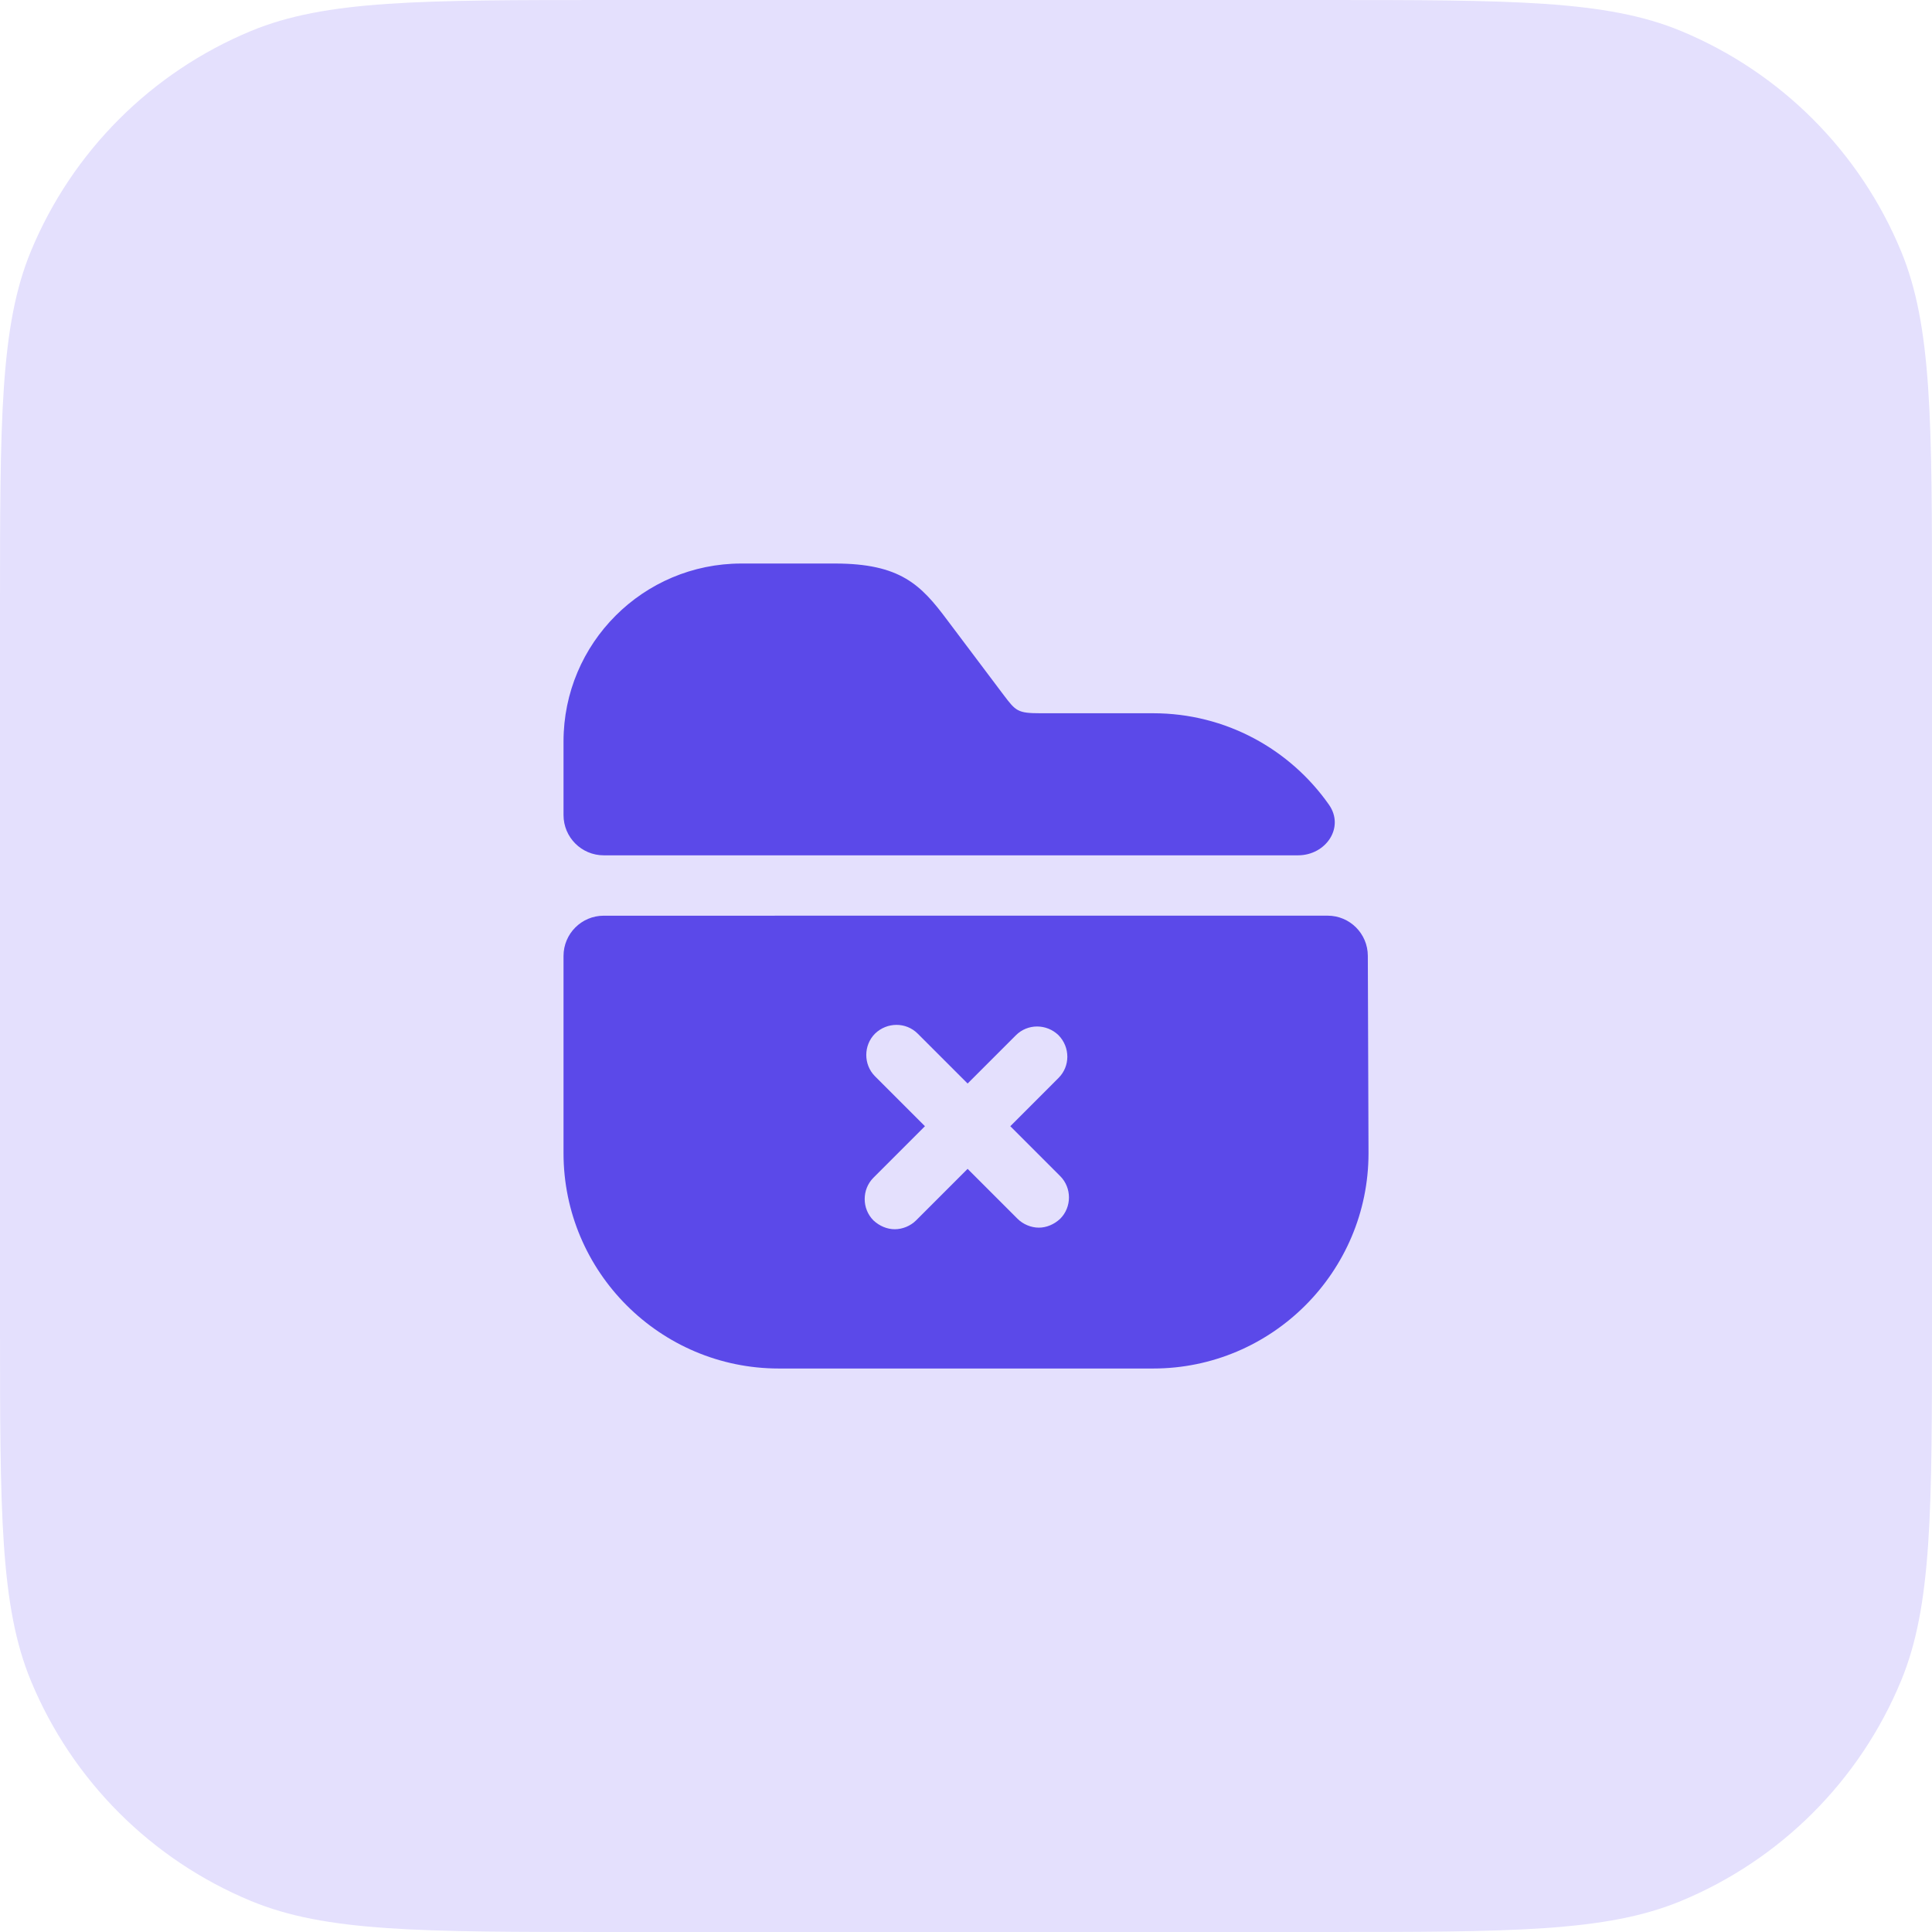
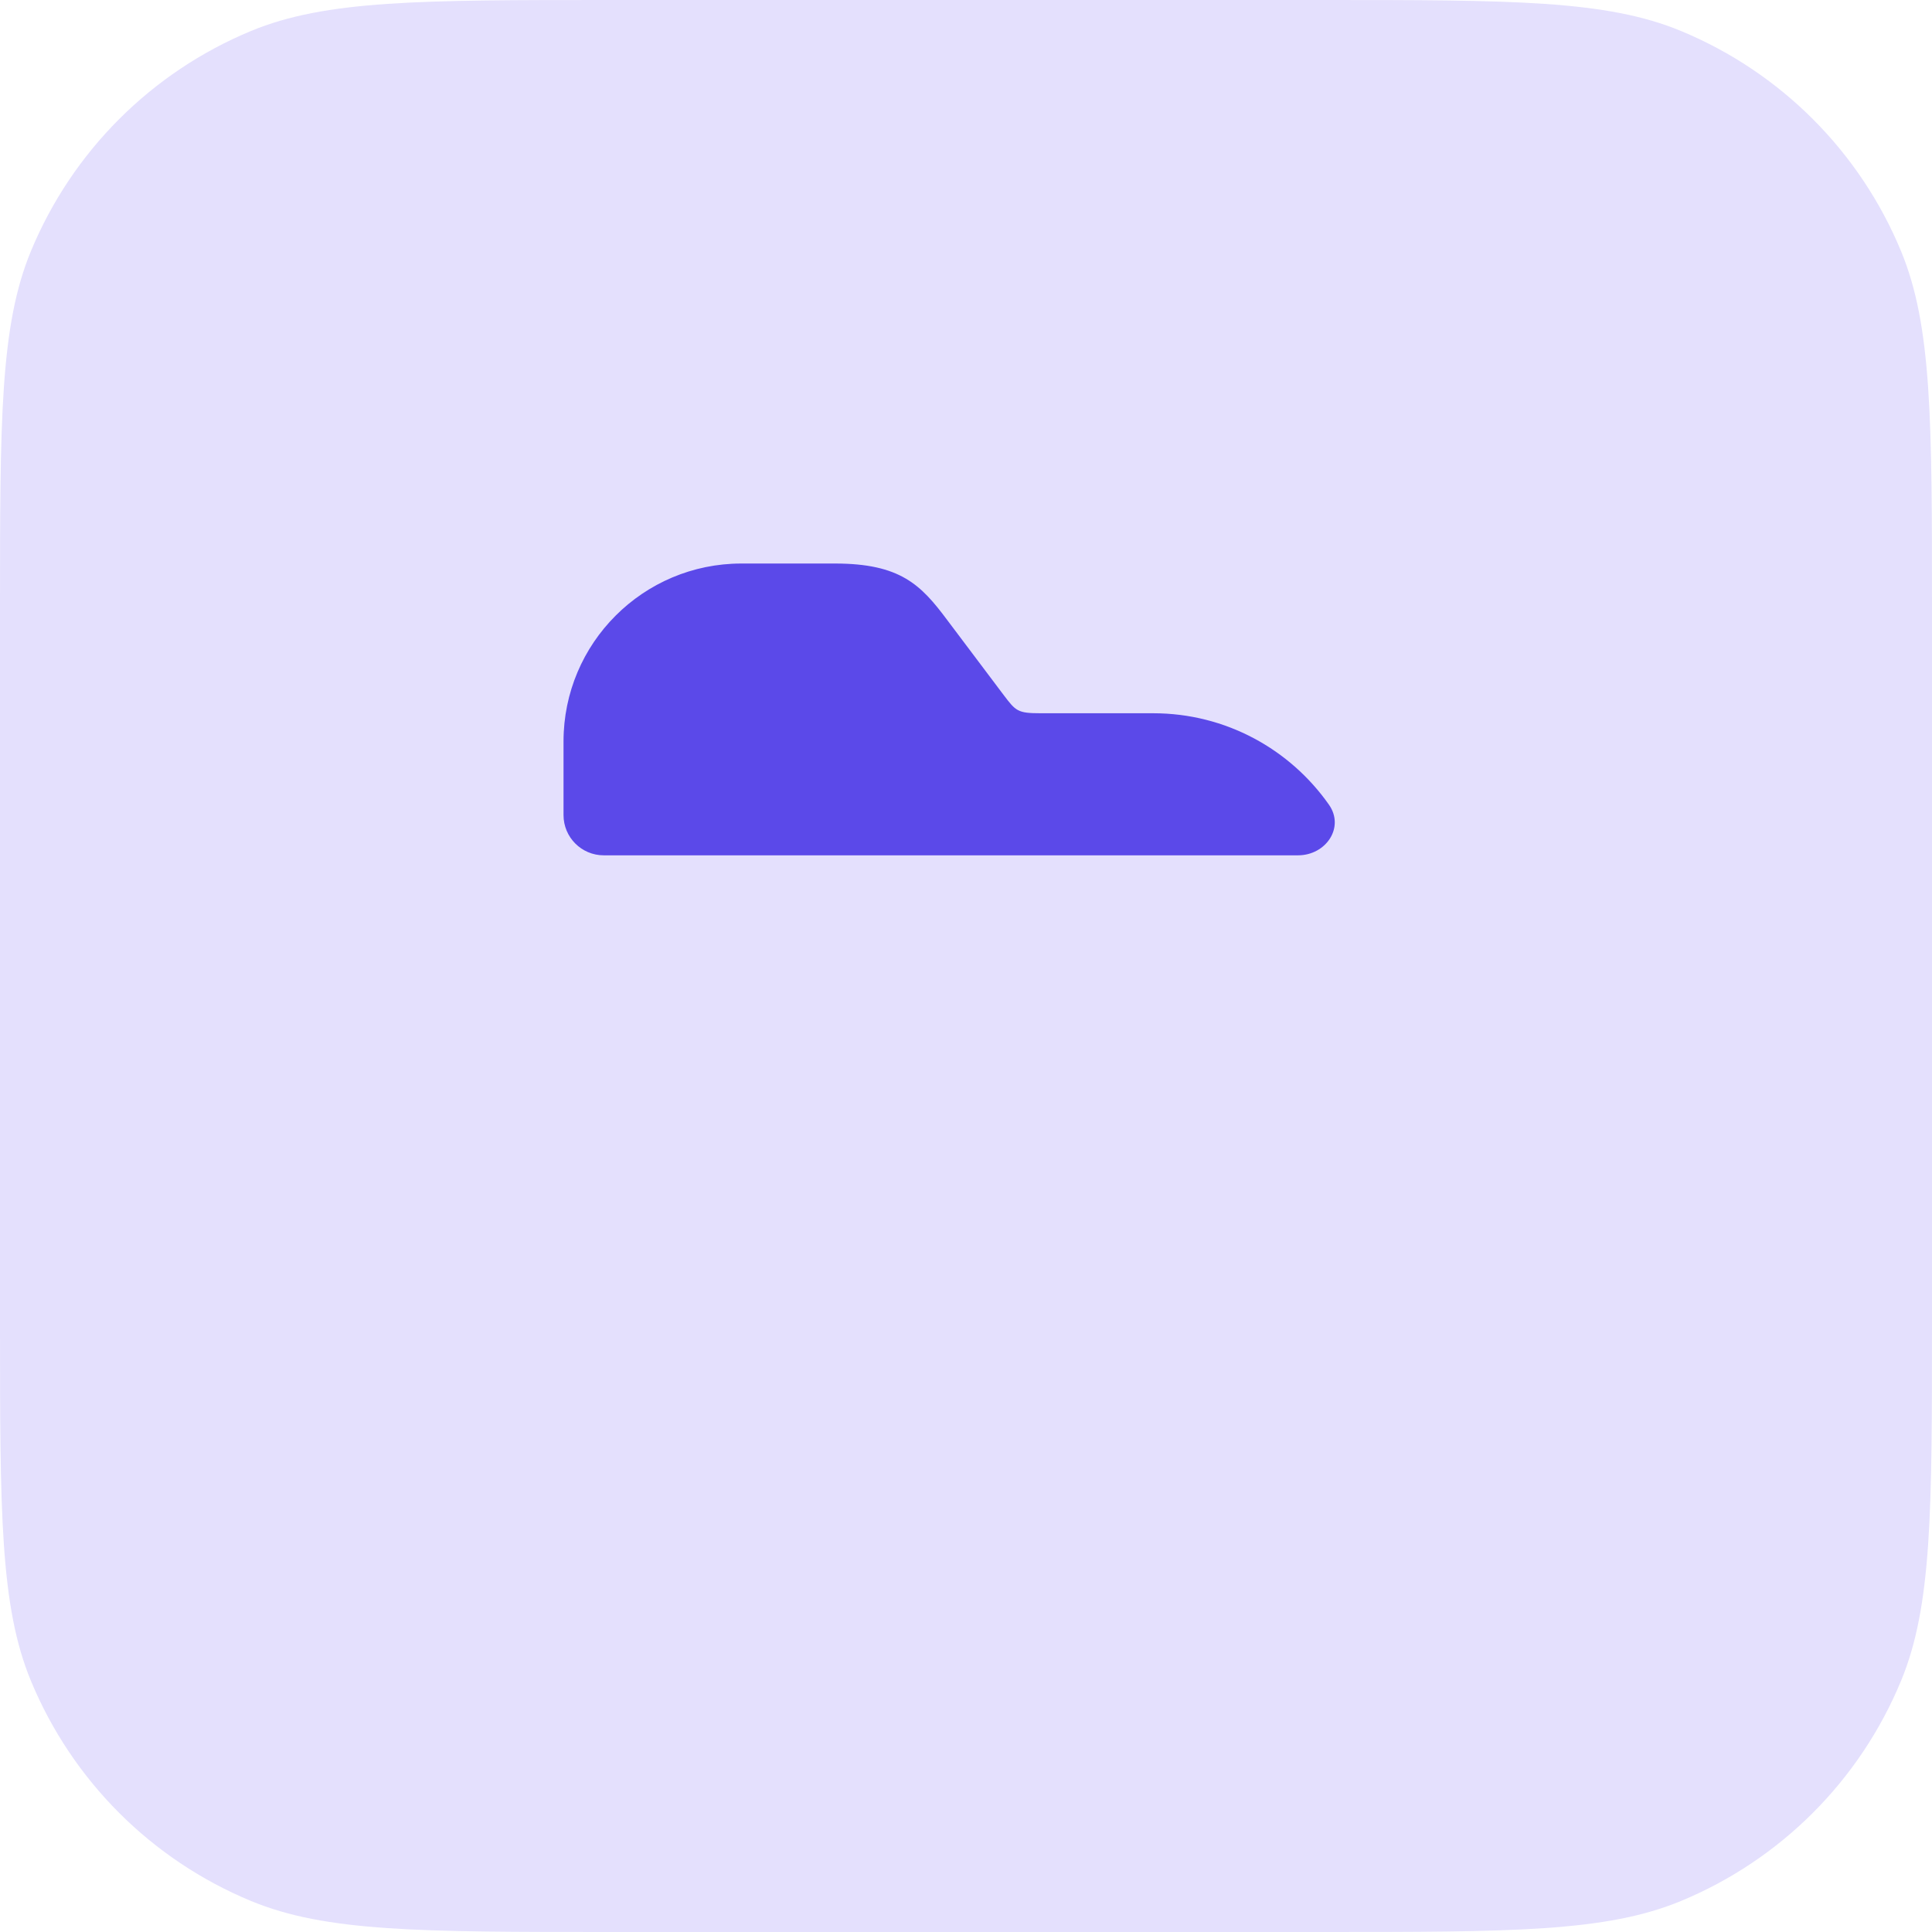
<svg xmlns="http://www.w3.org/2000/svg" width="56" height="56" viewBox="0 0 56 56" fill="none">
  <path d="M0 17.685C0 12.192 0 9.445 0.897 7.278C2.094 4.389 4.389 2.094 7.278 0.897C9.445 0 12.192 0 17.685 0H38.315C43.808 0 46.555 0 48.722 0.897C51.611 2.094 53.906 4.389 55.102 7.278C56 9.445 56 12.192 56 17.685V38.315C56 43.808 56 46.555 55.102 48.722C53.906 51.611 51.611 53.906 48.722 55.102C46.555 56 43.808 56 38.315 56H17.685C12.192 56 9.445 56 7.278 55.102C4.389 53.906 2.094 51.611 0.897 48.722C0 46.555 0 43.808 0 38.315V17.685Z" fill="#E4E0FD" />
  <path d="M38.52 23.324C38.984 23.985 38.431 24.792 37.623 24.792H17.5C16.856 24.792 16.334 24.27 16.334 23.625V21.49C16.334 18.643 18.643 16.334 21.49 16.334H24.197C26.099 16.334 26.694 16.952 27.452 17.967L29.085 20.137C29.447 20.615 29.494 20.674 30.17 20.674H33.425C35.531 20.674 37.394 21.72 38.52 23.324Z" fill="#5B49E9" />
-   <path d="M39.647 27.704C39.645 27.061 39.124 26.541 38.481 26.541L17.5 26.542C16.856 26.542 16.334 27.064 16.334 27.709V33.425C16.334 36.867 19.134 39.667 22.575 39.667H33.425C36.867 39.667 39.667 36.867 39.667 33.425L39.647 27.704ZM30.73 35.327C30.555 35.49 30.334 35.584 30.112 35.584C29.89 35.584 29.657 35.49 29.494 35.327L28.047 33.88L26.553 35.374C26.39 35.537 26.157 35.63 25.935 35.63C25.713 35.63 25.492 35.537 25.317 35.374C24.979 35.035 24.979 34.475 25.317 34.137L26.81 32.644L25.363 31.197C25.025 30.859 25.025 30.299 25.363 29.96C25.713 29.622 26.262 29.622 26.6 29.96L28.047 31.407L29.447 30.007C29.785 29.669 30.334 29.669 30.683 30.007C31.022 30.357 31.022 30.905 30.683 31.244L29.284 32.644L30.73 34.09C31.069 34.429 31.069 34.989 30.73 35.327Z" fill="#5B49E9" />
</svg>